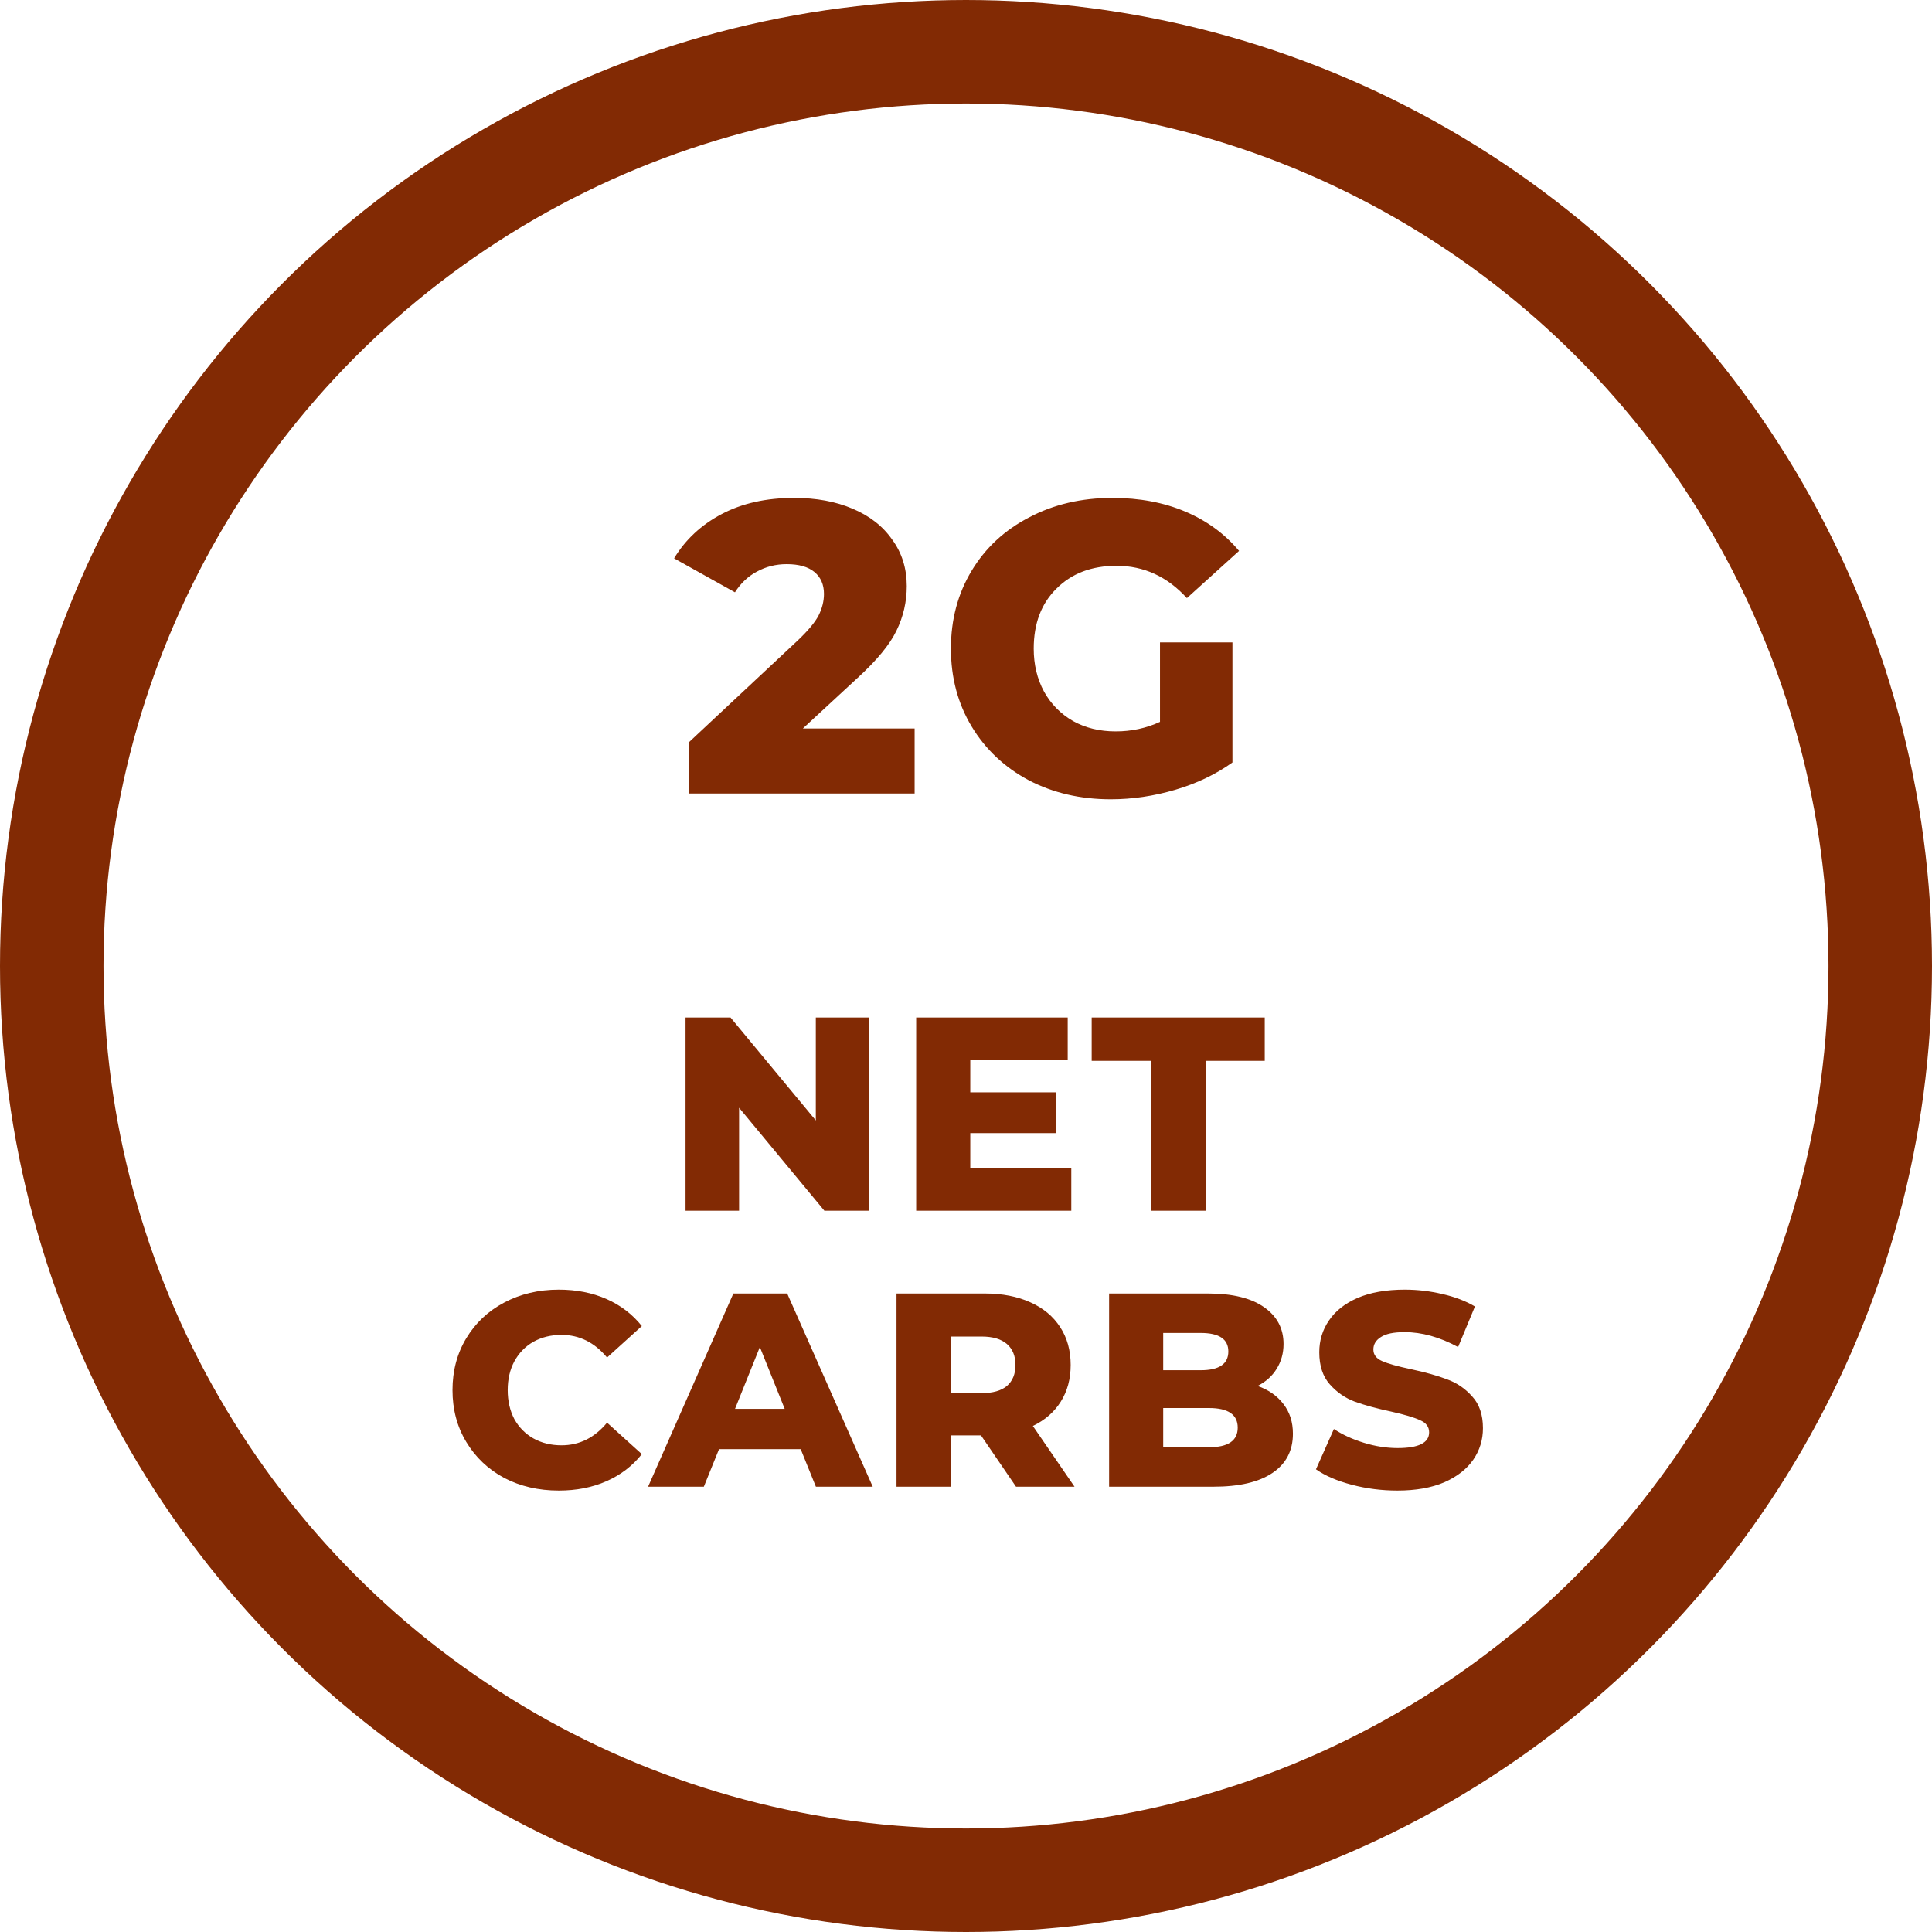
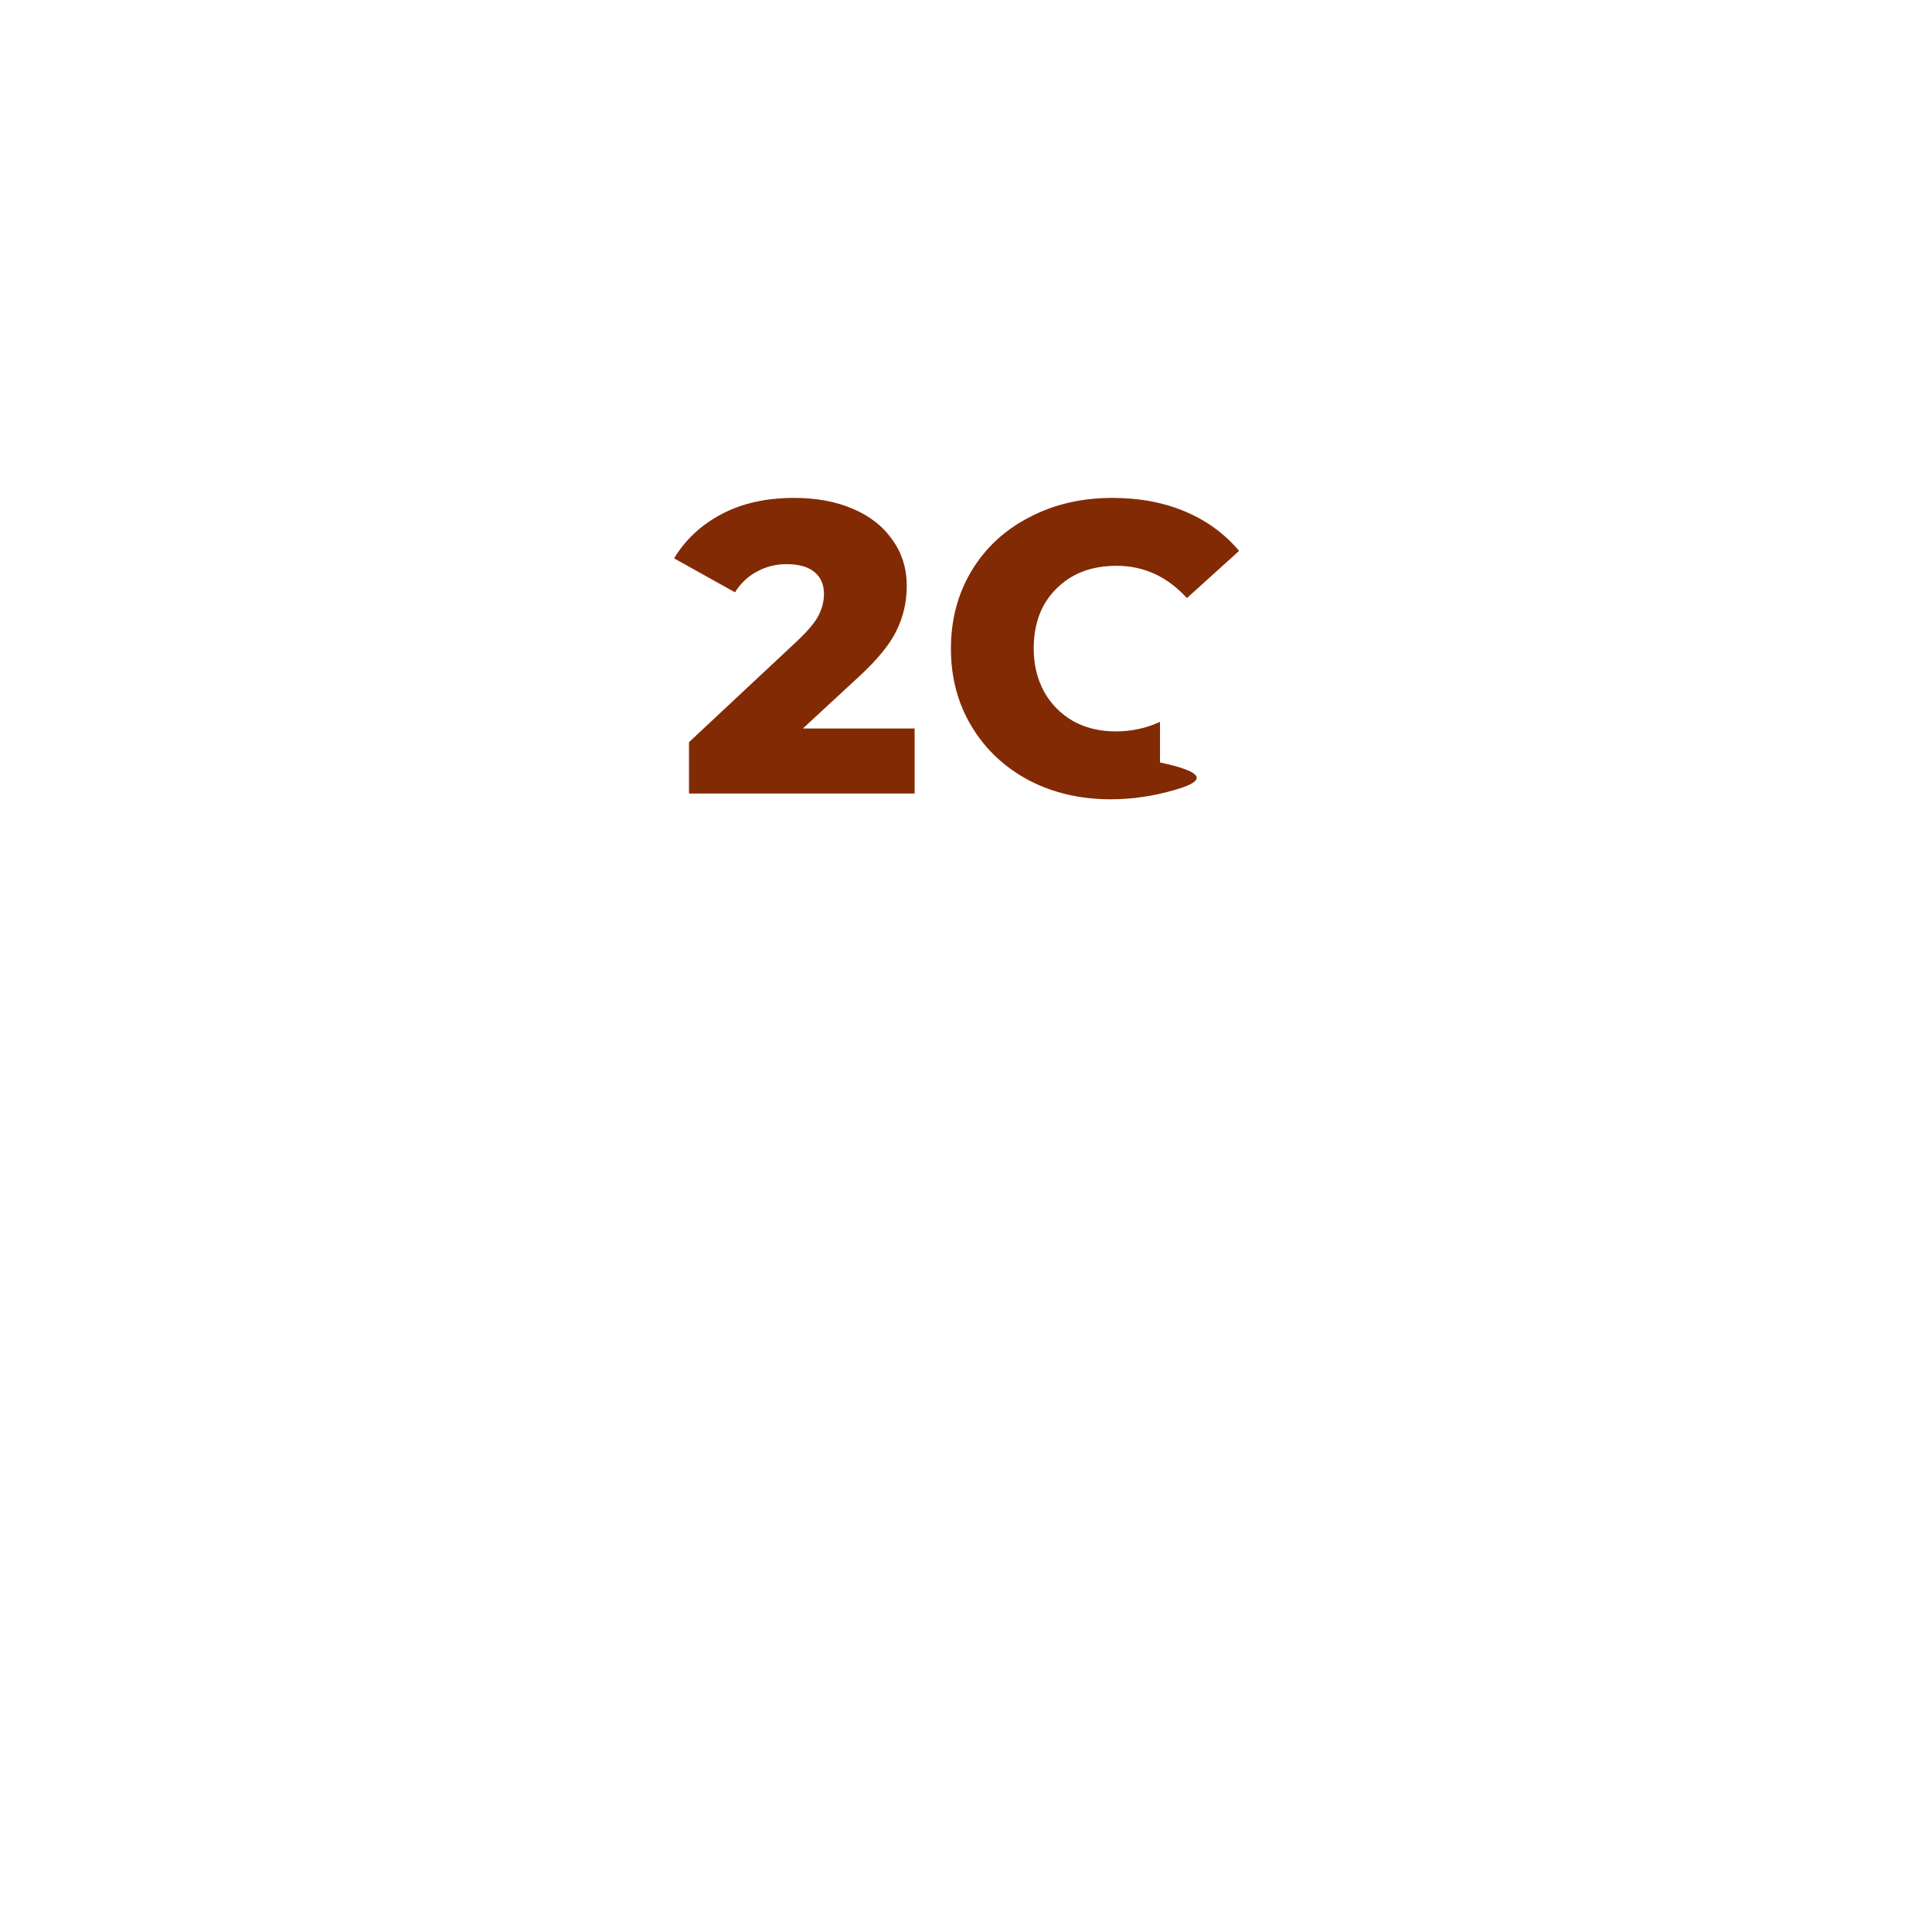
<svg xmlns="http://www.w3.org/2000/svg" width="56" height="56" viewBox="0 0 56 56" fill="none">
-   <path d="M25.199 29.493V35.093H23.895L21.423 32.109V35.093H19.871V29.493H21.175L23.647 32.477V29.493H25.199ZM31.052 33.869V35.093H26.556V29.493H30.948V30.717H28.124V31.661H30.612V32.845H28.124V33.869H31.052ZM33.363 30.749H31.643V29.493H36.659V30.749H34.947V35.093H33.363V30.749ZM16.196 43.205C15.61 43.205 15.082 43.083 14.612 42.837C14.148 42.587 13.783 42.24 13.516 41.797C13.249 41.355 13.116 40.853 13.116 40.293C13.116 39.733 13.249 39.232 13.516 38.789C13.783 38.347 14.148 38.003 14.612 37.757C15.082 37.507 15.61 37.381 16.196 37.381C16.708 37.381 17.169 37.472 17.58 37.653C17.991 37.835 18.332 38.096 18.604 38.437L17.596 39.349C17.233 38.912 16.794 38.693 16.276 38.693C15.972 38.693 15.7 38.76 15.46 38.893C15.226 39.027 15.041 39.216 14.908 39.461C14.78 39.701 14.716 39.979 14.716 40.293C14.716 40.608 14.78 40.888 14.908 41.133C15.041 41.373 15.226 41.56 15.46 41.693C15.7 41.827 15.972 41.893 16.276 41.893C16.794 41.893 17.233 41.675 17.596 41.237L18.604 42.149C18.332 42.491 17.991 42.752 17.58 42.933C17.169 43.115 16.708 43.205 16.196 43.205ZM23.209 42.005H20.841L20.401 43.093H18.785L21.257 37.493H22.817L25.297 43.093H23.649L23.209 42.005ZM22.745 40.837L22.025 39.045L21.305 40.837H22.745ZM28.434 41.605H27.57V43.093H25.986V37.493H28.546C29.052 37.493 29.492 37.579 29.866 37.749C30.239 37.915 30.527 38.155 30.73 38.469C30.932 38.779 31.034 39.144 31.034 39.565C31.034 39.971 30.938 40.325 30.746 40.629C30.559 40.928 30.29 41.163 29.938 41.333L31.146 43.093H29.45L28.434 41.605ZM29.434 39.565C29.434 39.304 29.351 39.101 29.186 38.957C29.02 38.813 28.775 38.741 28.45 38.741H27.57V40.381H28.45C28.775 40.381 29.02 40.312 29.186 40.173C29.351 40.029 29.434 39.827 29.434 39.565ZM36.452 40.173C36.772 40.285 37.022 40.461 37.204 40.701C37.385 40.936 37.476 41.221 37.476 41.557C37.476 42.048 37.278 42.427 36.884 42.693C36.489 42.96 35.918 43.093 35.172 43.093H32.148V37.493H35.012C35.726 37.493 36.27 37.627 36.644 37.893C37.017 38.155 37.204 38.509 37.204 38.957C37.204 39.224 37.137 39.464 37.004 39.677C36.876 39.885 36.692 40.051 36.452 40.173ZM33.716 38.637V39.717H34.804C35.337 39.717 35.604 39.536 35.604 39.173C35.604 38.816 35.337 38.637 34.804 38.637H33.716ZM35.044 41.949C35.598 41.949 35.876 41.76 35.876 41.381C35.876 41.003 35.598 40.813 35.044 40.813H33.716V41.949H35.044ZM40.504 43.205C40.051 43.205 39.611 43.149 39.184 43.037C38.757 42.925 38.411 42.776 38.144 42.589L38.664 41.421C38.915 41.587 39.205 41.72 39.536 41.821C39.867 41.923 40.192 41.973 40.512 41.973C41.12 41.973 41.424 41.821 41.424 41.517C41.424 41.357 41.336 41.24 41.16 41.165C40.989 41.085 40.712 41.003 40.328 40.917C39.907 40.827 39.555 40.731 39.272 40.629C38.989 40.523 38.747 40.355 38.544 40.125C38.341 39.896 38.24 39.587 38.24 39.197C38.24 38.856 38.333 38.549 38.52 38.277C38.707 38 38.984 37.781 39.352 37.621C39.725 37.461 40.181 37.381 40.72 37.381C41.088 37.381 41.451 37.424 41.808 37.509C42.165 37.589 42.48 37.709 42.752 37.869L42.264 39.045C41.731 38.757 41.213 38.613 40.712 38.613C40.397 38.613 40.168 38.661 40.024 38.757C39.88 38.848 39.808 38.968 39.808 39.117C39.808 39.267 39.893 39.379 40.064 39.453C40.235 39.528 40.509 39.605 40.888 39.685C41.315 39.776 41.667 39.875 41.944 39.981C42.227 40.083 42.469 40.248 42.672 40.477C42.88 40.701 42.984 41.008 42.984 41.397C42.984 41.733 42.891 42.037 42.704 42.309C42.517 42.581 42.237 42.8 41.864 42.965C41.491 43.125 41.037 43.205 40.504 43.205Z" fill="#822A04" />
-   <circle cx="28" cy="28" r="26.5" stroke="#822A04" stroke-width="3" />
-   <path d="M26.511 21.116V23H19.971V21.512L23.115 18.572C23.419 18.284 23.623 18.04 23.727 17.84C23.831 17.632 23.883 17.424 23.883 17.216C23.883 16.944 23.791 16.732 23.607 16.58C23.423 16.428 23.155 16.352 22.803 16.352C22.491 16.352 22.203 16.424 21.939 16.568C21.683 16.704 21.471 16.904 21.303 17.168L19.539 16.184C19.867 15.64 20.327 15.212 20.919 14.9C21.511 14.588 22.211 14.432 23.019 14.432C23.659 14.432 24.223 14.536 24.711 14.744C25.207 14.952 25.591 15.252 25.863 15.644C26.143 16.028 26.283 16.476 26.283 16.988C26.283 17.444 26.183 17.876 25.983 18.284C25.791 18.684 25.415 19.14 24.855 19.652L23.271 21.116H26.511ZM33.623 18.62H35.723V22.1C35.243 22.444 34.691 22.708 34.067 22.892C33.443 23.076 32.819 23.168 32.195 23.168C31.315 23.168 30.523 22.984 29.819 22.616C29.115 22.24 28.563 21.72 28.163 21.056C27.763 20.392 27.563 19.64 27.563 18.8C27.563 17.96 27.763 17.208 28.163 16.544C28.563 15.88 29.119 15.364 29.831 14.996C30.543 14.62 31.347 14.432 32.243 14.432C33.027 14.432 33.731 14.564 34.355 14.828C34.979 15.092 35.499 15.472 35.915 15.968L34.403 17.336C33.835 16.712 33.155 16.4 32.363 16.4C31.643 16.4 31.063 16.62 30.623 17.06C30.183 17.492 29.963 18.072 29.963 18.8C29.963 19.264 30.063 19.68 30.263 20.048C30.463 20.408 30.743 20.692 31.103 20.9C31.463 21.1 31.875 21.2 32.339 21.2C32.795 21.2 33.223 21.108 33.623 20.924V18.62Z" fill="#822A04" />
+   <path d="M26.511 21.116V23H19.971V21.512L23.115 18.572C23.419 18.284 23.623 18.04 23.727 17.84C23.831 17.632 23.883 17.424 23.883 17.216C23.883 16.944 23.791 16.732 23.607 16.58C23.423 16.428 23.155 16.352 22.803 16.352C22.491 16.352 22.203 16.424 21.939 16.568C21.683 16.704 21.471 16.904 21.303 17.168L19.539 16.184C19.867 15.64 20.327 15.212 20.919 14.9C21.511 14.588 22.211 14.432 23.019 14.432C23.659 14.432 24.223 14.536 24.711 14.744C25.207 14.952 25.591 15.252 25.863 15.644C26.143 16.028 26.283 16.476 26.283 16.988C26.283 17.444 26.183 17.876 25.983 18.284C25.791 18.684 25.415 19.14 24.855 19.652L23.271 21.116H26.511ZM33.623 18.62V22.1C35.243 22.444 34.691 22.708 34.067 22.892C33.443 23.076 32.819 23.168 32.195 23.168C31.315 23.168 30.523 22.984 29.819 22.616C29.115 22.24 28.563 21.72 28.163 21.056C27.763 20.392 27.563 19.64 27.563 18.8C27.563 17.96 27.763 17.208 28.163 16.544C28.563 15.88 29.119 15.364 29.831 14.996C30.543 14.62 31.347 14.432 32.243 14.432C33.027 14.432 33.731 14.564 34.355 14.828C34.979 15.092 35.499 15.472 35.915 15.968L34.403 17.336C33.835 16.712 33.155 16.4 32.363 16.4C31.643 16.4 31.063 16.62 30.623 17.06C30.183 17.492 29.963 18.072 29.963 18.8C29.963 19.264 30.063 19.68 30.263 20.048C30.463 20.408 30.743 20.692 31.103 20.9C31.463 21.1 31.875 21.2 32.339 21.2C32.795 21.2 33.223 21.108 33.623 20.924V18.62Z" fill="#822A04" />
</svg>